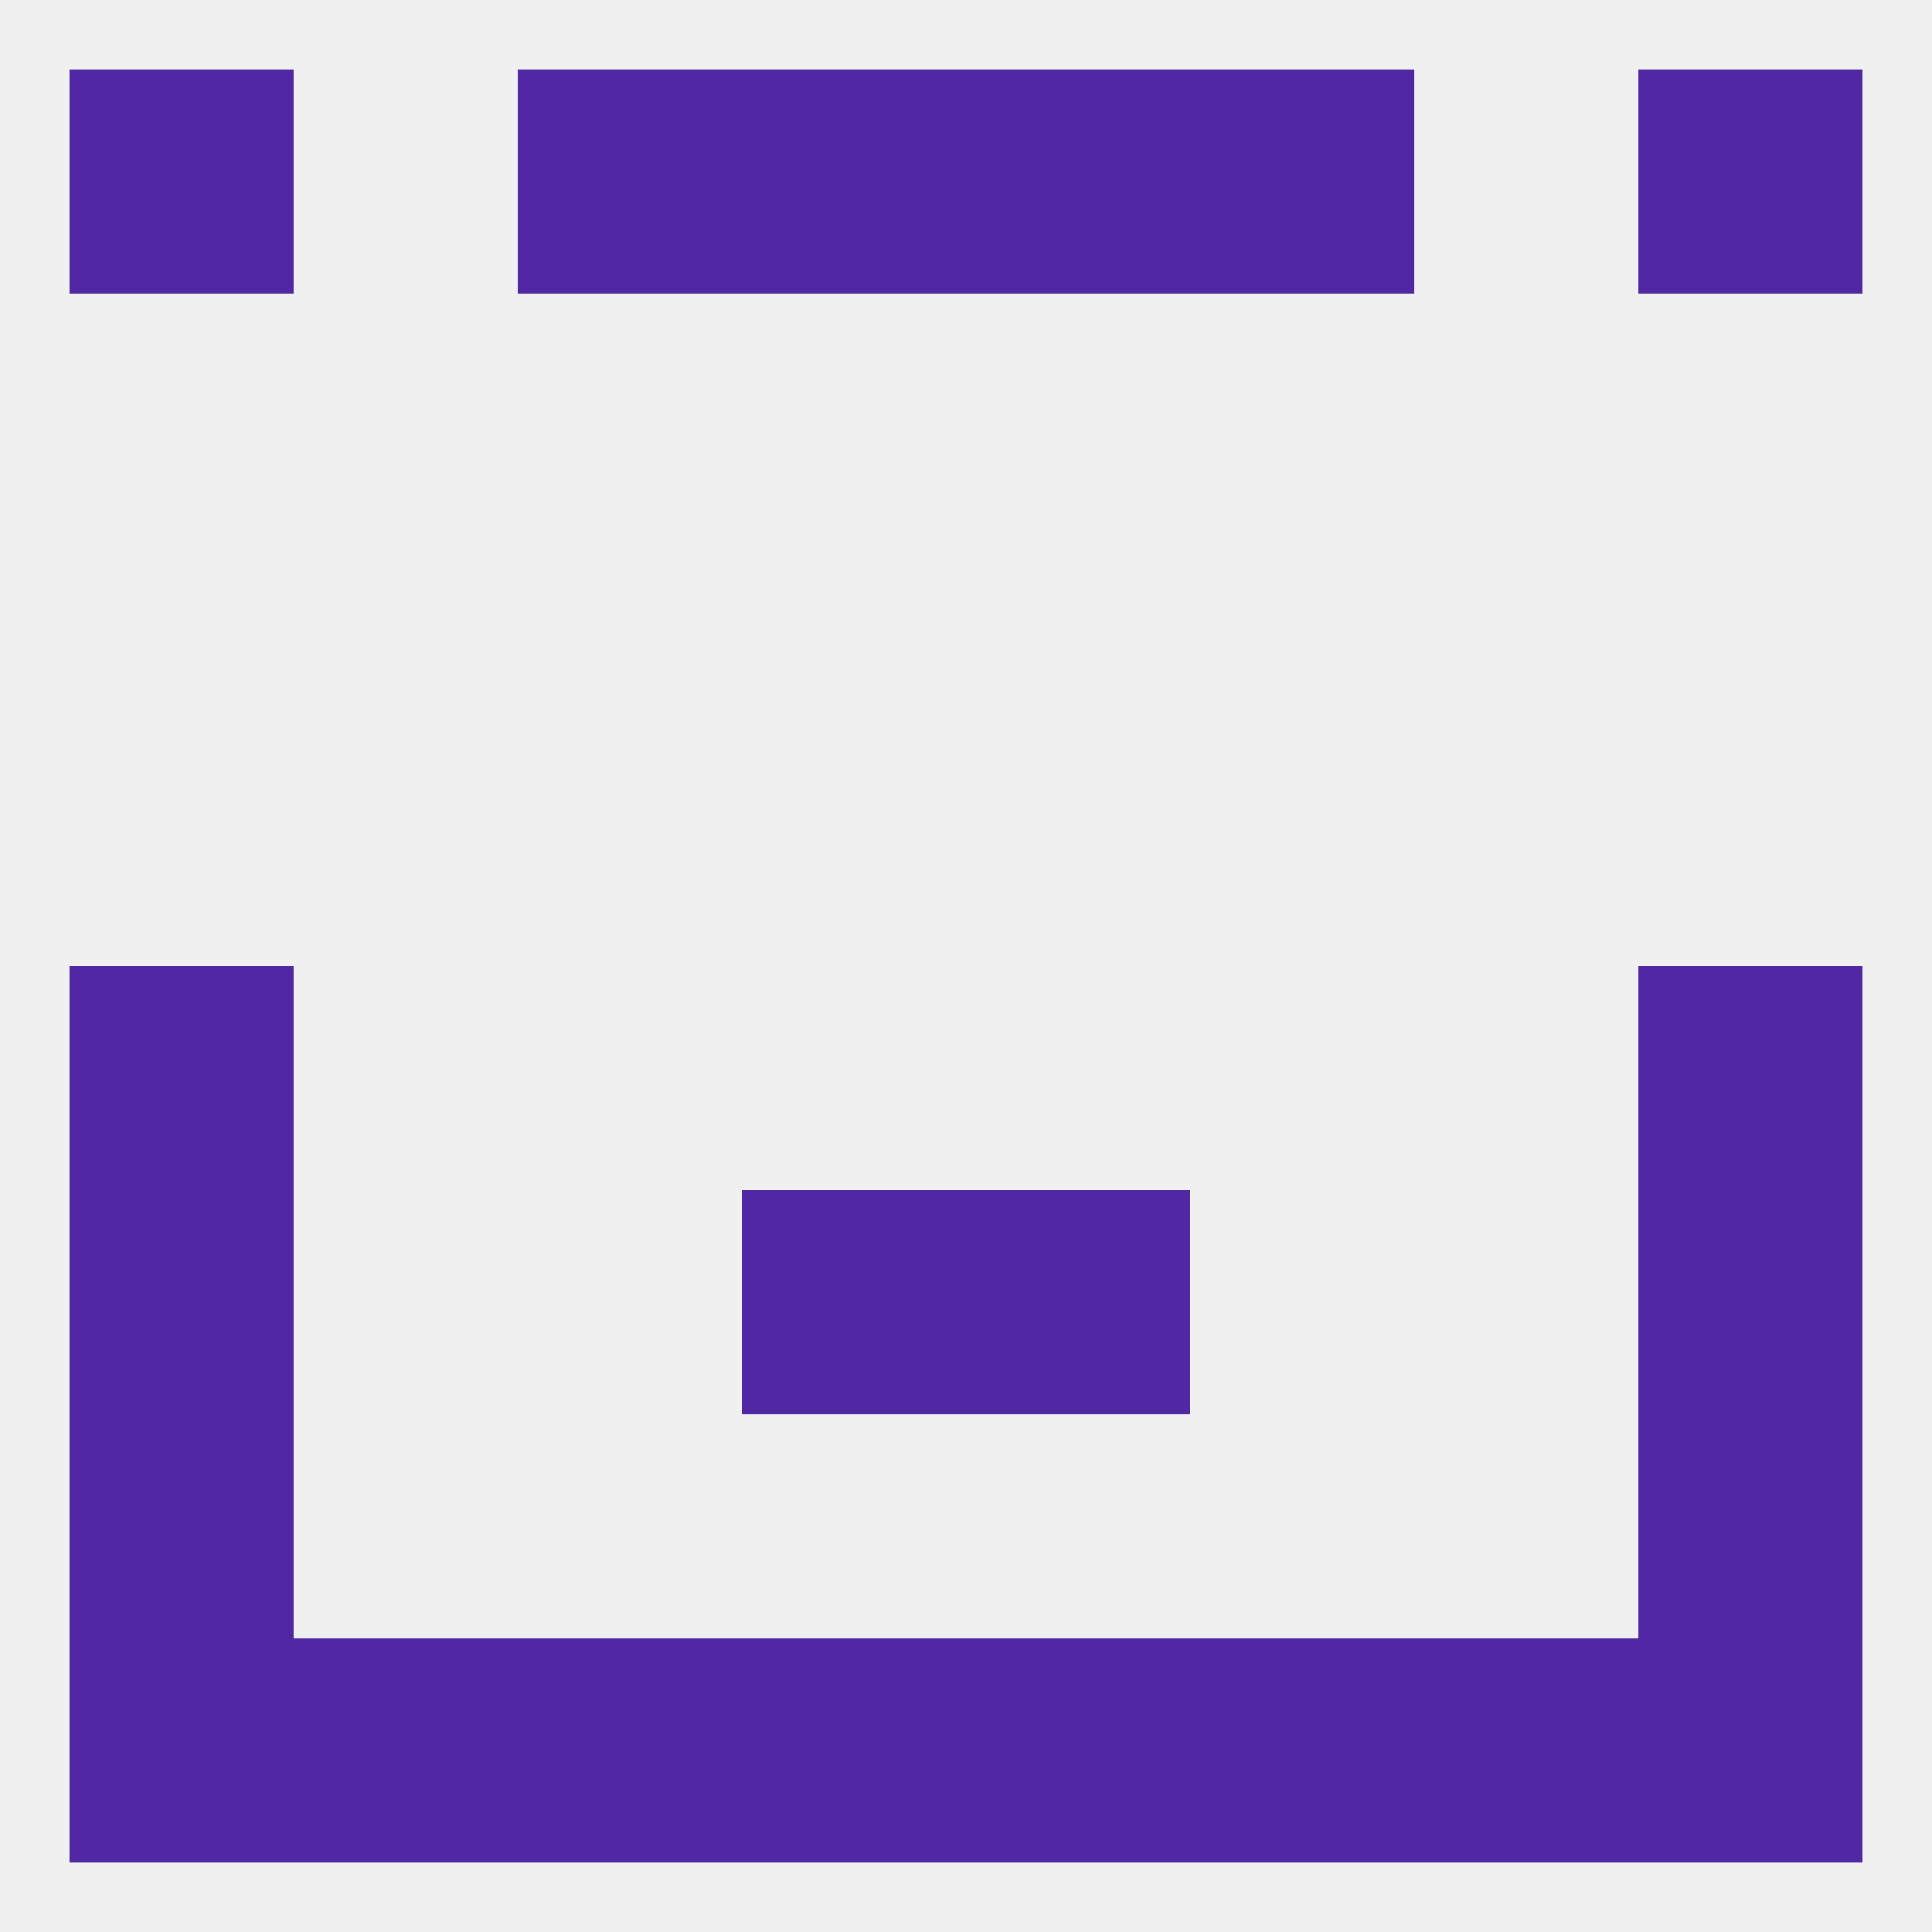
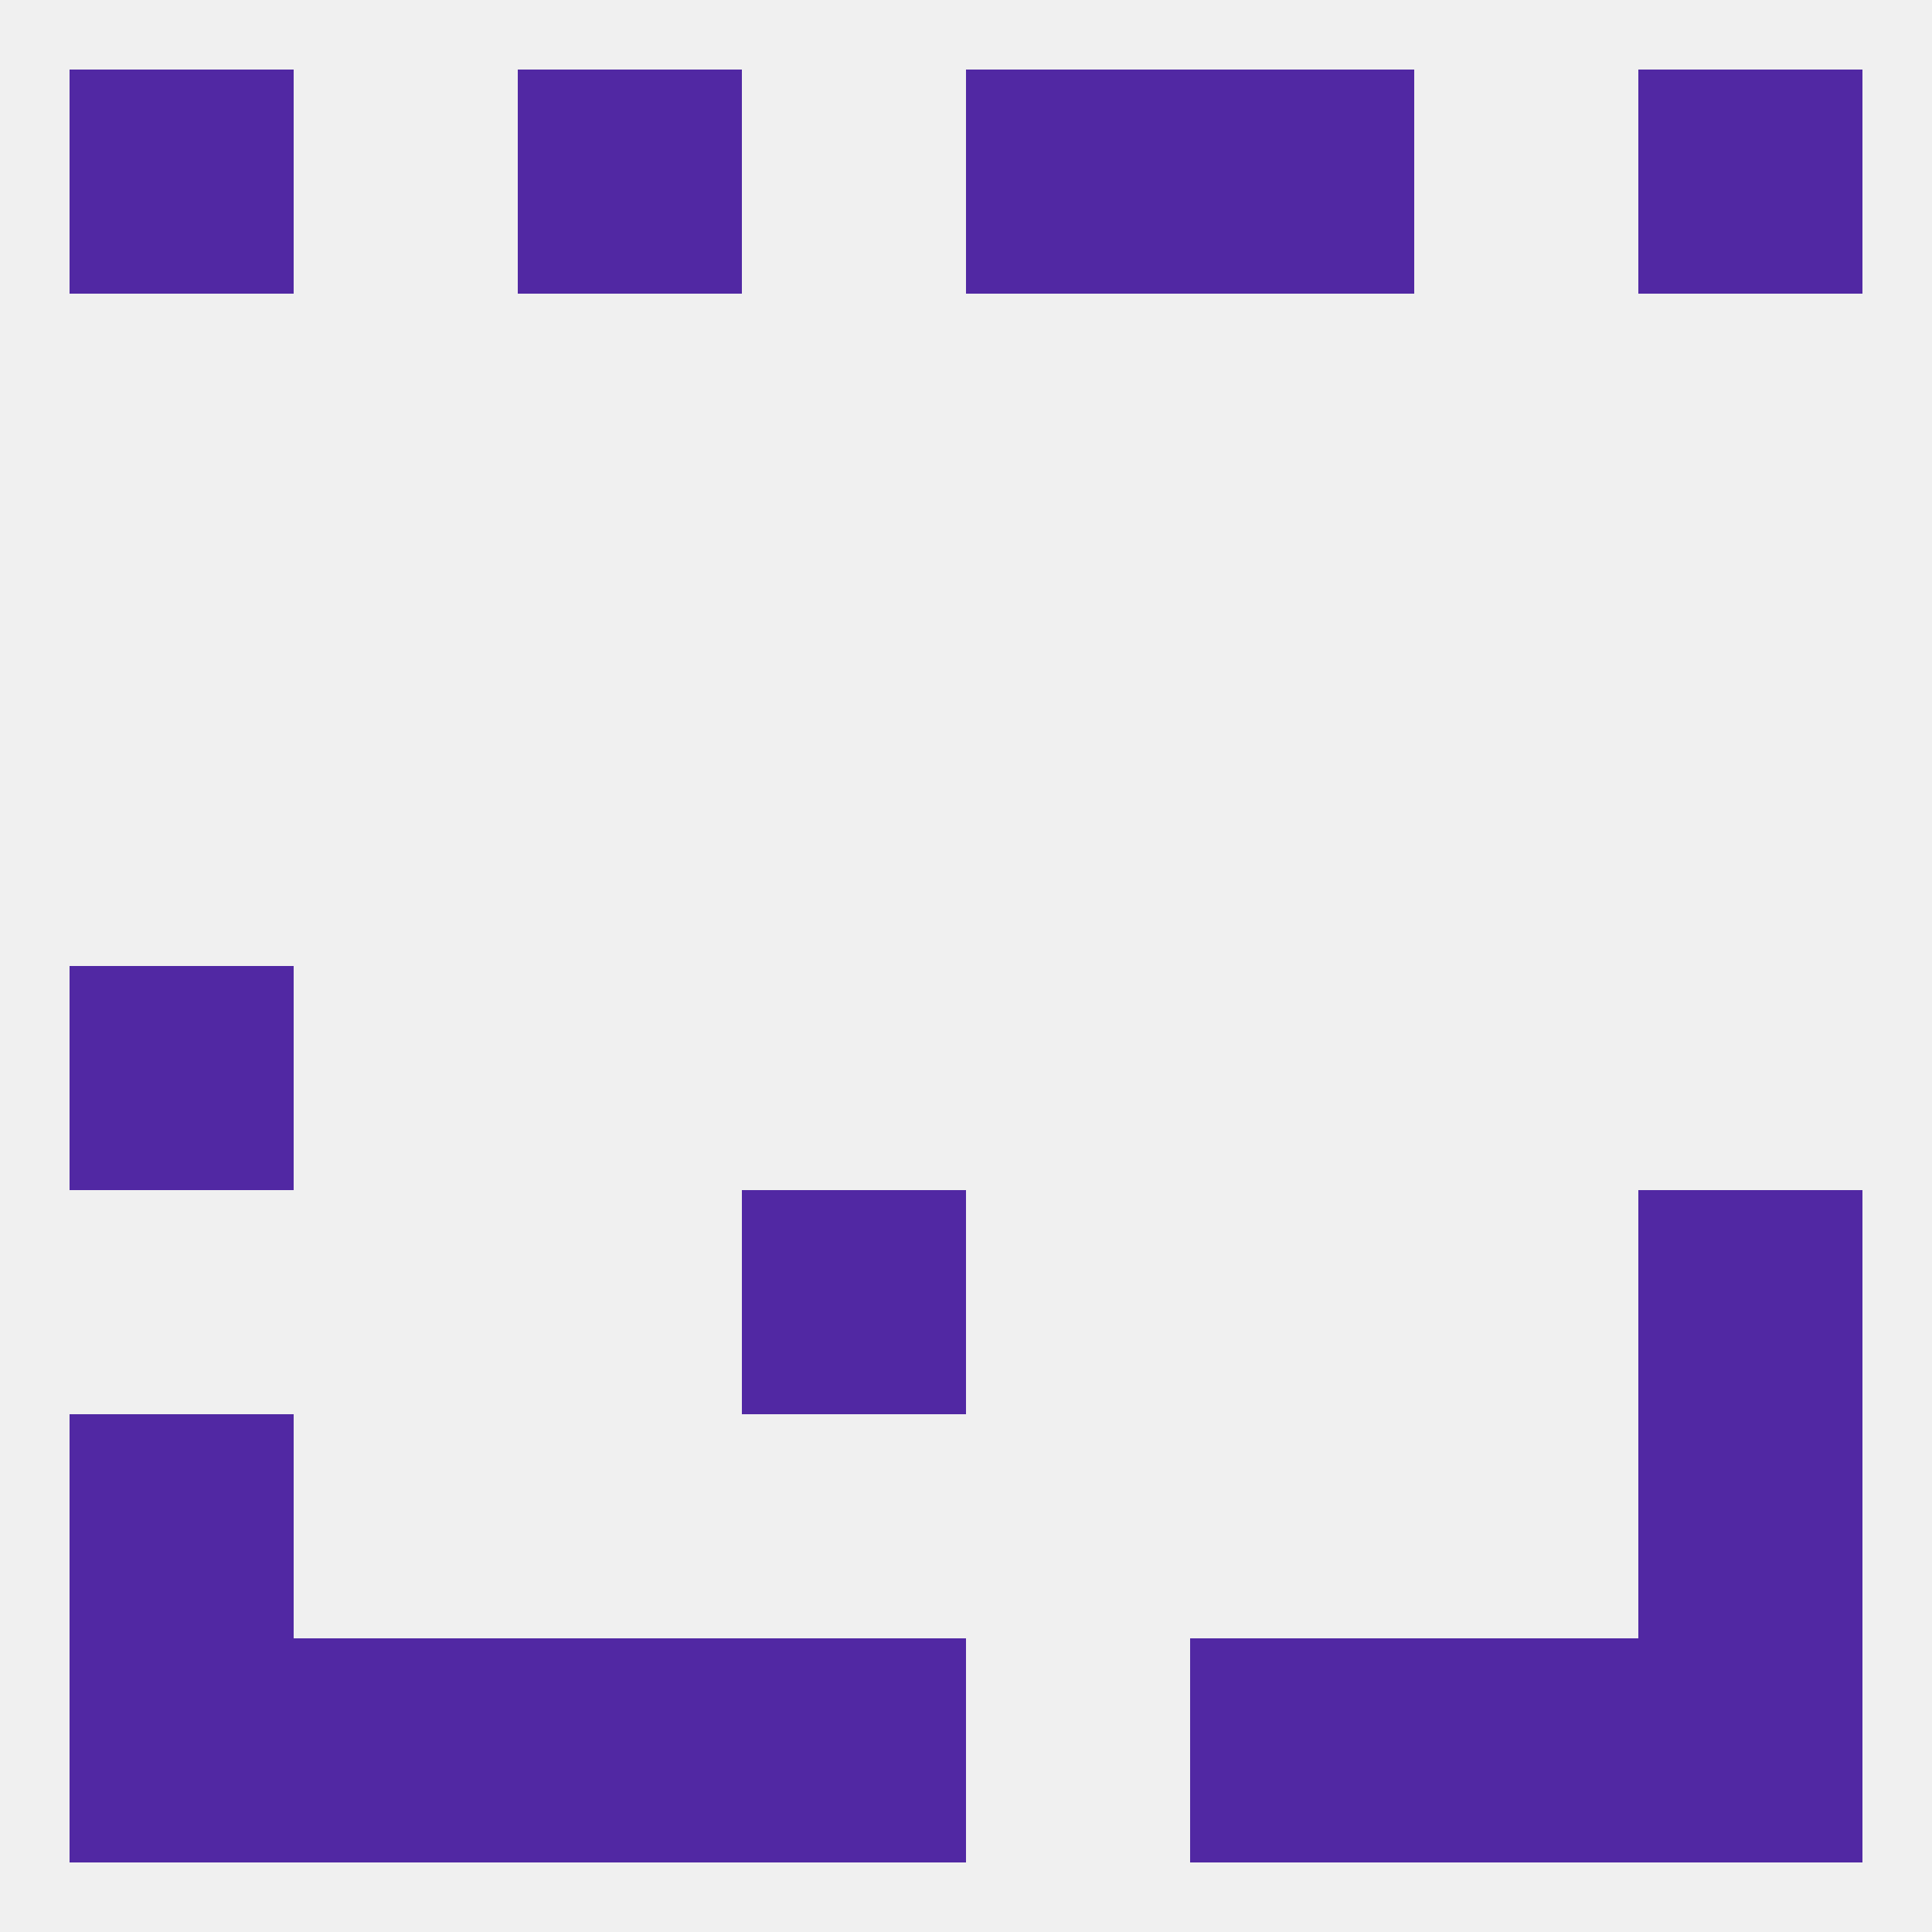
<svg xmlns="http://www.w3.org/2000/svg" version="1.1" baseprofile="full" width="250" height="250" viewBox="0 0 250 250">
  <rect width="100%" height="100%" fill="rgba(240,240,240,255)" />
-   <rect x="9" y="154" width="29" height="29" fill="rgba(81,40,163,255)" />
  <rect x="212" y="154" width="29" height="29" fill="rgba(81,40,163,255)" />
  <rect x="96" y="154" width="29" height="29" fill="rgba(81,40,163,255)" />
-   <rect x="125" y="154" width="29" height="29" fill="rgba(81,40,163,255)" />
  <rect x="9" y="183" width="29" height="29" fill="rgba(81,40,163,255)" />
  <rect x="212" y="183" width="29" height="29" fill="rgba(81,40,163,255)" />
  <rect x="212" y="212" width="29" height="29" fill="rgba(81,40,163,255)" />
  <rect x="96" y="212" width="29" height="29" fill="rgba(81,40,163,255)" />
-   <rect x="125" y="212" width="29" height="29" fill="rgba(81,40,163,255)" />
  <rect x="38" y="212" width="29" height="29" fill="rgba(81,40,163,255)" />
  <rect x="183" y="212" width="29" height="29" fill="rgba(81,40,163,255)" />
  <rect x="67" y="212" width="29" height="29" fill="rgba(81,40,163,255)" />
  <rect x="154" y="212" width="29" height="29" fill="rgba(81,40,163,255)" />
  <rect x="9" y="212" width="29" height="29" fill="rgba(81,40,163,255)" />
  <rect x="154" y="9" width="29" height="29" fill="rgba(81,40,163,255)" />
-   <rect x="96" y="9" width="29" height="29" fill="rgba(81,40,163,255)" />
  <rect x="125" y="9" width="29" height="29" fill="rgba(81,40,163,255)" />
  <rect x="9" y="9" width="29" height="29" fill="rgba(81,40,163,255)" />
  <rect x="212" y="9" width="29" height="29" fill="rgba(81,40,163,255)" />
  <rect x="67" y="9" width="29" height="29" fill="rgba(81,40,163,255)" />
  <rect x="9" y="125" width="29" height="29" fill="rgba(81,40,163,255)" />
-   <rect x="212" y="125" width="29" height="29" fill="rgba(81,40,163,255)" />
</svg>